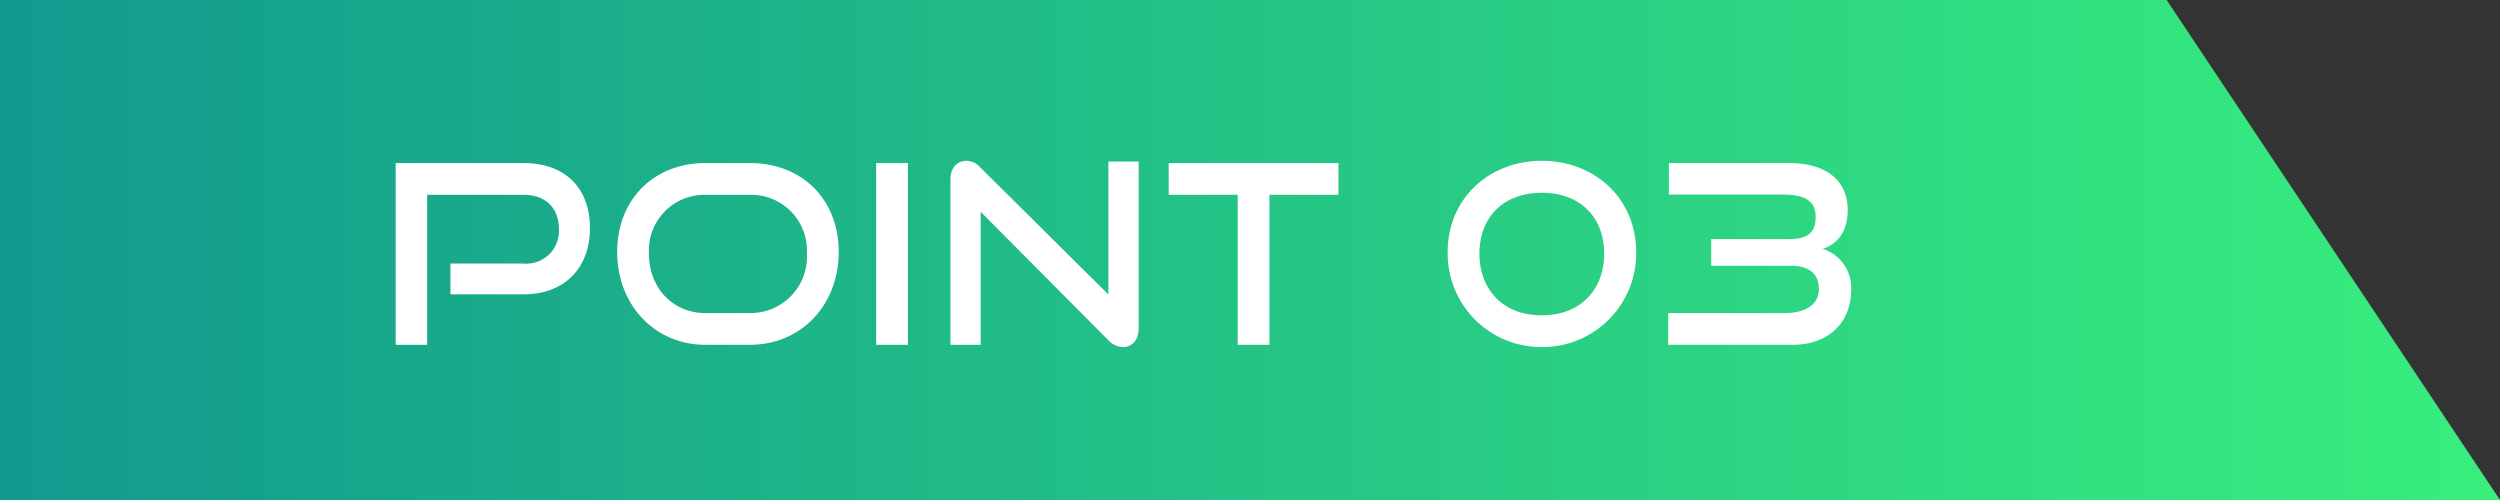
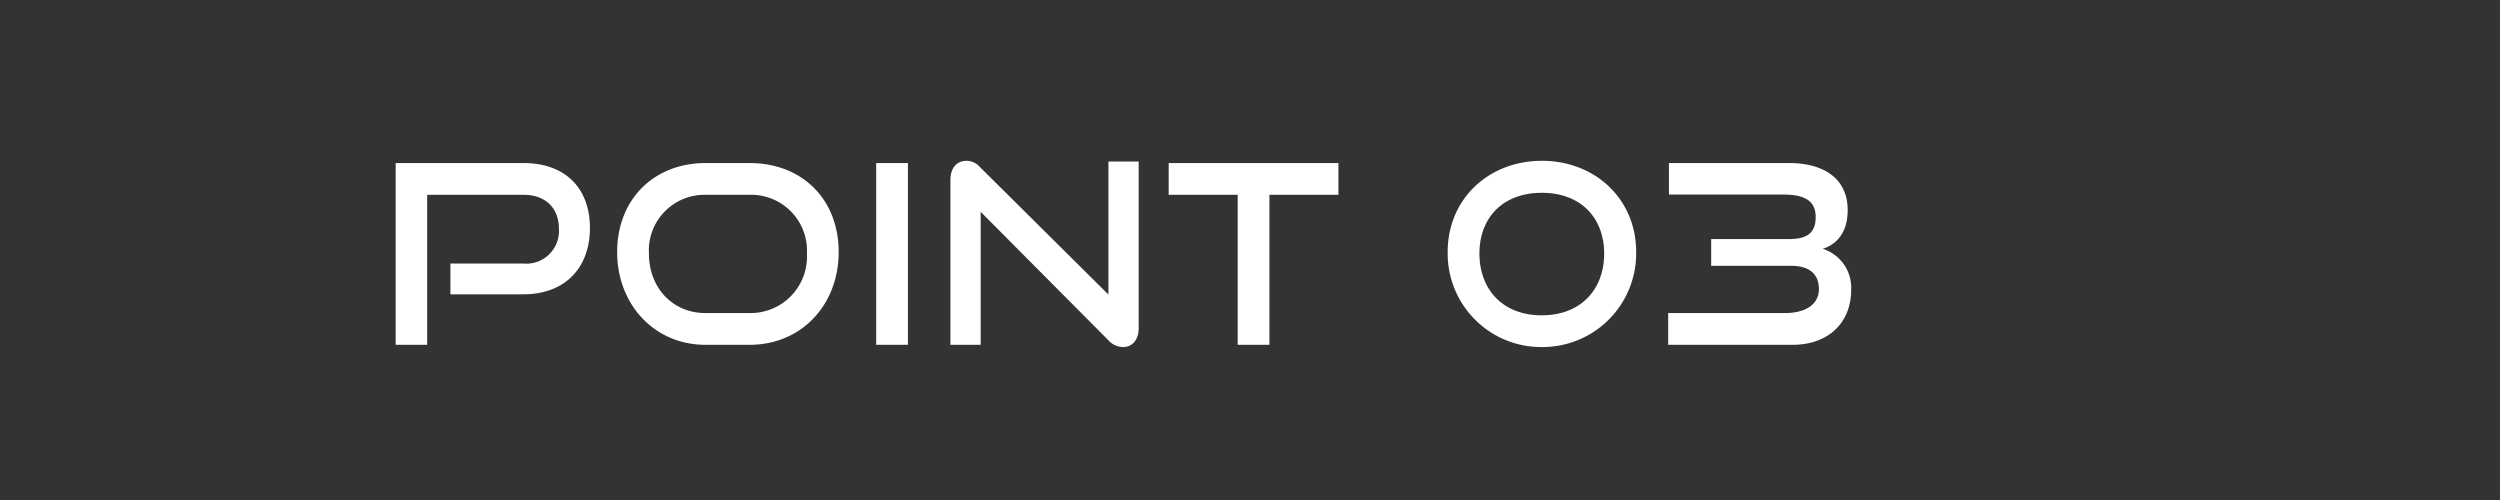
<svg xmlns="http://www.w3.org/2000/svg" width="300" height="60" viewBox="0 0 300 60">
  <rect x="0" y="0" width="300" height="60" fill="#333333" stroke="none" />
  <defs>
    <linearGradient id="linear-gradient" y1="0.5" x2="1" y2="0.5" gradientUnits="objectBoundingBox">
      <stop offset="0" stop-color="#11998e" />
      <stop offset="1" stop-color="#38ef7d" />
    </linearGradient>
  </defs>
  <g id="img_point_03" transform="translate(-116 -2474)">
-     <path id="長方形_4_のコピー_3" data-name="長方形 4 のコピー 3" d="M114,2474H374l40,60H114Z" transform="translate(2)" fill="url(#linear-gradient)" />
    <path id="パス_4" data-name="パス 4" d="M-71.79-6.06c5.04,0,7.98-3.24,7.98-7.95,0-4.77-2.94-7.8-7.98-7.8H-87.12V0h3.78V-18h11.55c2.67,0,4.26,1.59,4.26,4.11a3.923,3.923,0,0,1-4.26,4.14h-8.76v3.69ZM-44.64,0c6.21,0,10.68-4.8,10.68-11.13s-4.38-10.68-10.68-10.68h-5.31c-6.09,0-10.59,4.26-10.59,10.68C-60.54-4.8-56.04,0-49.95,0Zm-5.31-3.81c-3.93,0-6.78-3.03-6.78-7.14A6.677,6.677,0,0,1-49.95-18h5.31a6.7,6.7,0,0,1,6.87,7.05,6.772,6.772,0,0,1-6.87,7.14ZM-25.65,0V-21.81h-3.81V0ZM-1.59-.54A2.42,2.42,0,0,0,.15.27c1.11,0,1.89-.84,1.89-2.28V-21.99H-1.59V-6.03L-16.98-21.3a2.174,2.174,0,0,0-1.62-.78c-1.2,0-1.95.87-1.95,2.28V0h3.63V-15.96ZM17.73,0V-18h8.28v-3.81H5.64V-18h8.28V0Zm32.7.27a11.243,11.243,0,0,0,11.31-11.4c0-6.39-4.95-10.95-11.31-10.95-6.39,0-11.31,4.56-11.31,10.95A11.225,11.225,0,0,0,50.43.27ZM57.9-10.95c0,4.2-2.7,7.41-7.5,7.41-4.77,0-7.47-3.21-7.47-7.41s2.7-7.29,7.5-7.29C55.17-18.24,57.9-15.15,57.9-10.95ZM80.52,0c4.26,0,7.02-2.64,7.02-6.6a4.9,4.9,0,0,0-3.42-4.92c1.62-.51,3-1.89,3-4.65,0-3.72-2.79-5.64-7.02-5.64H65.67v3.78H79.35c2.52,0,3.93.69,3.93,2.7,0,1.89-1.02,2.64-3.18,2.64H70.74v3.21h9.63c2.13,0,3.3.99,3.3,2.79,0,1.89-1.68,2.88-4.08,2.88H65.58V0Z" transform="translate(250.601 2515.377)" fill="#fff" />
  </g>
</svg>